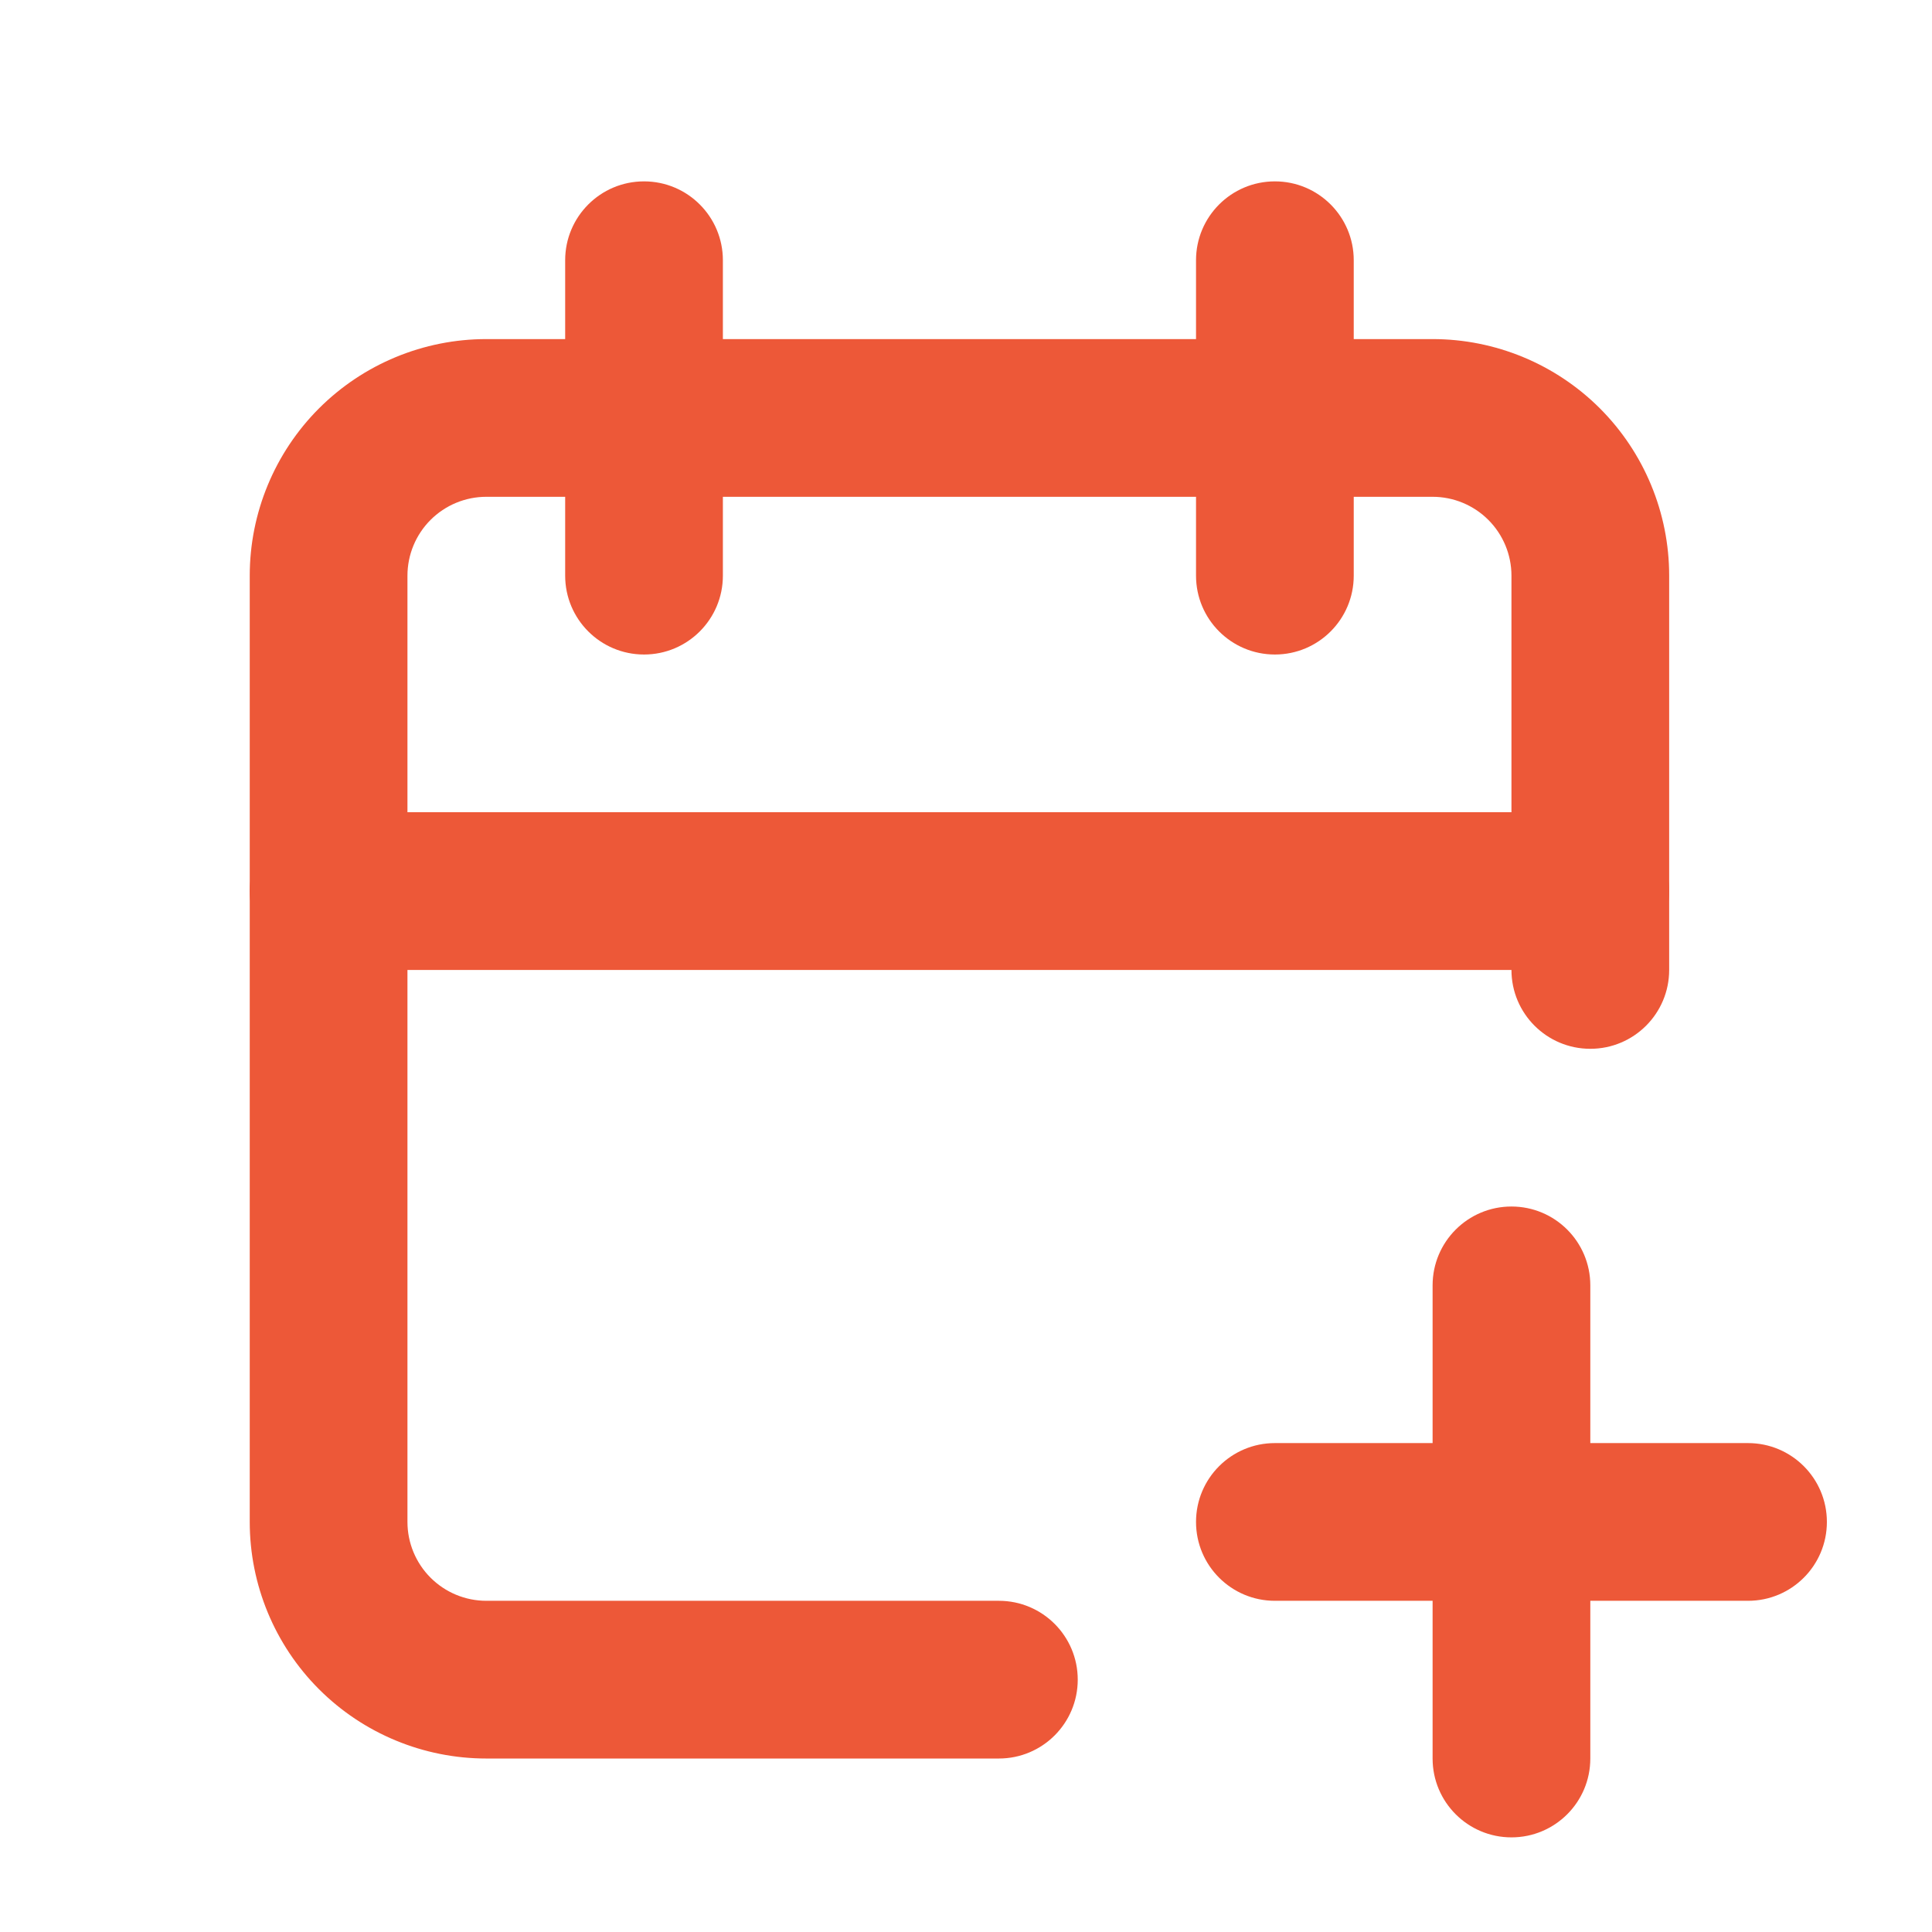
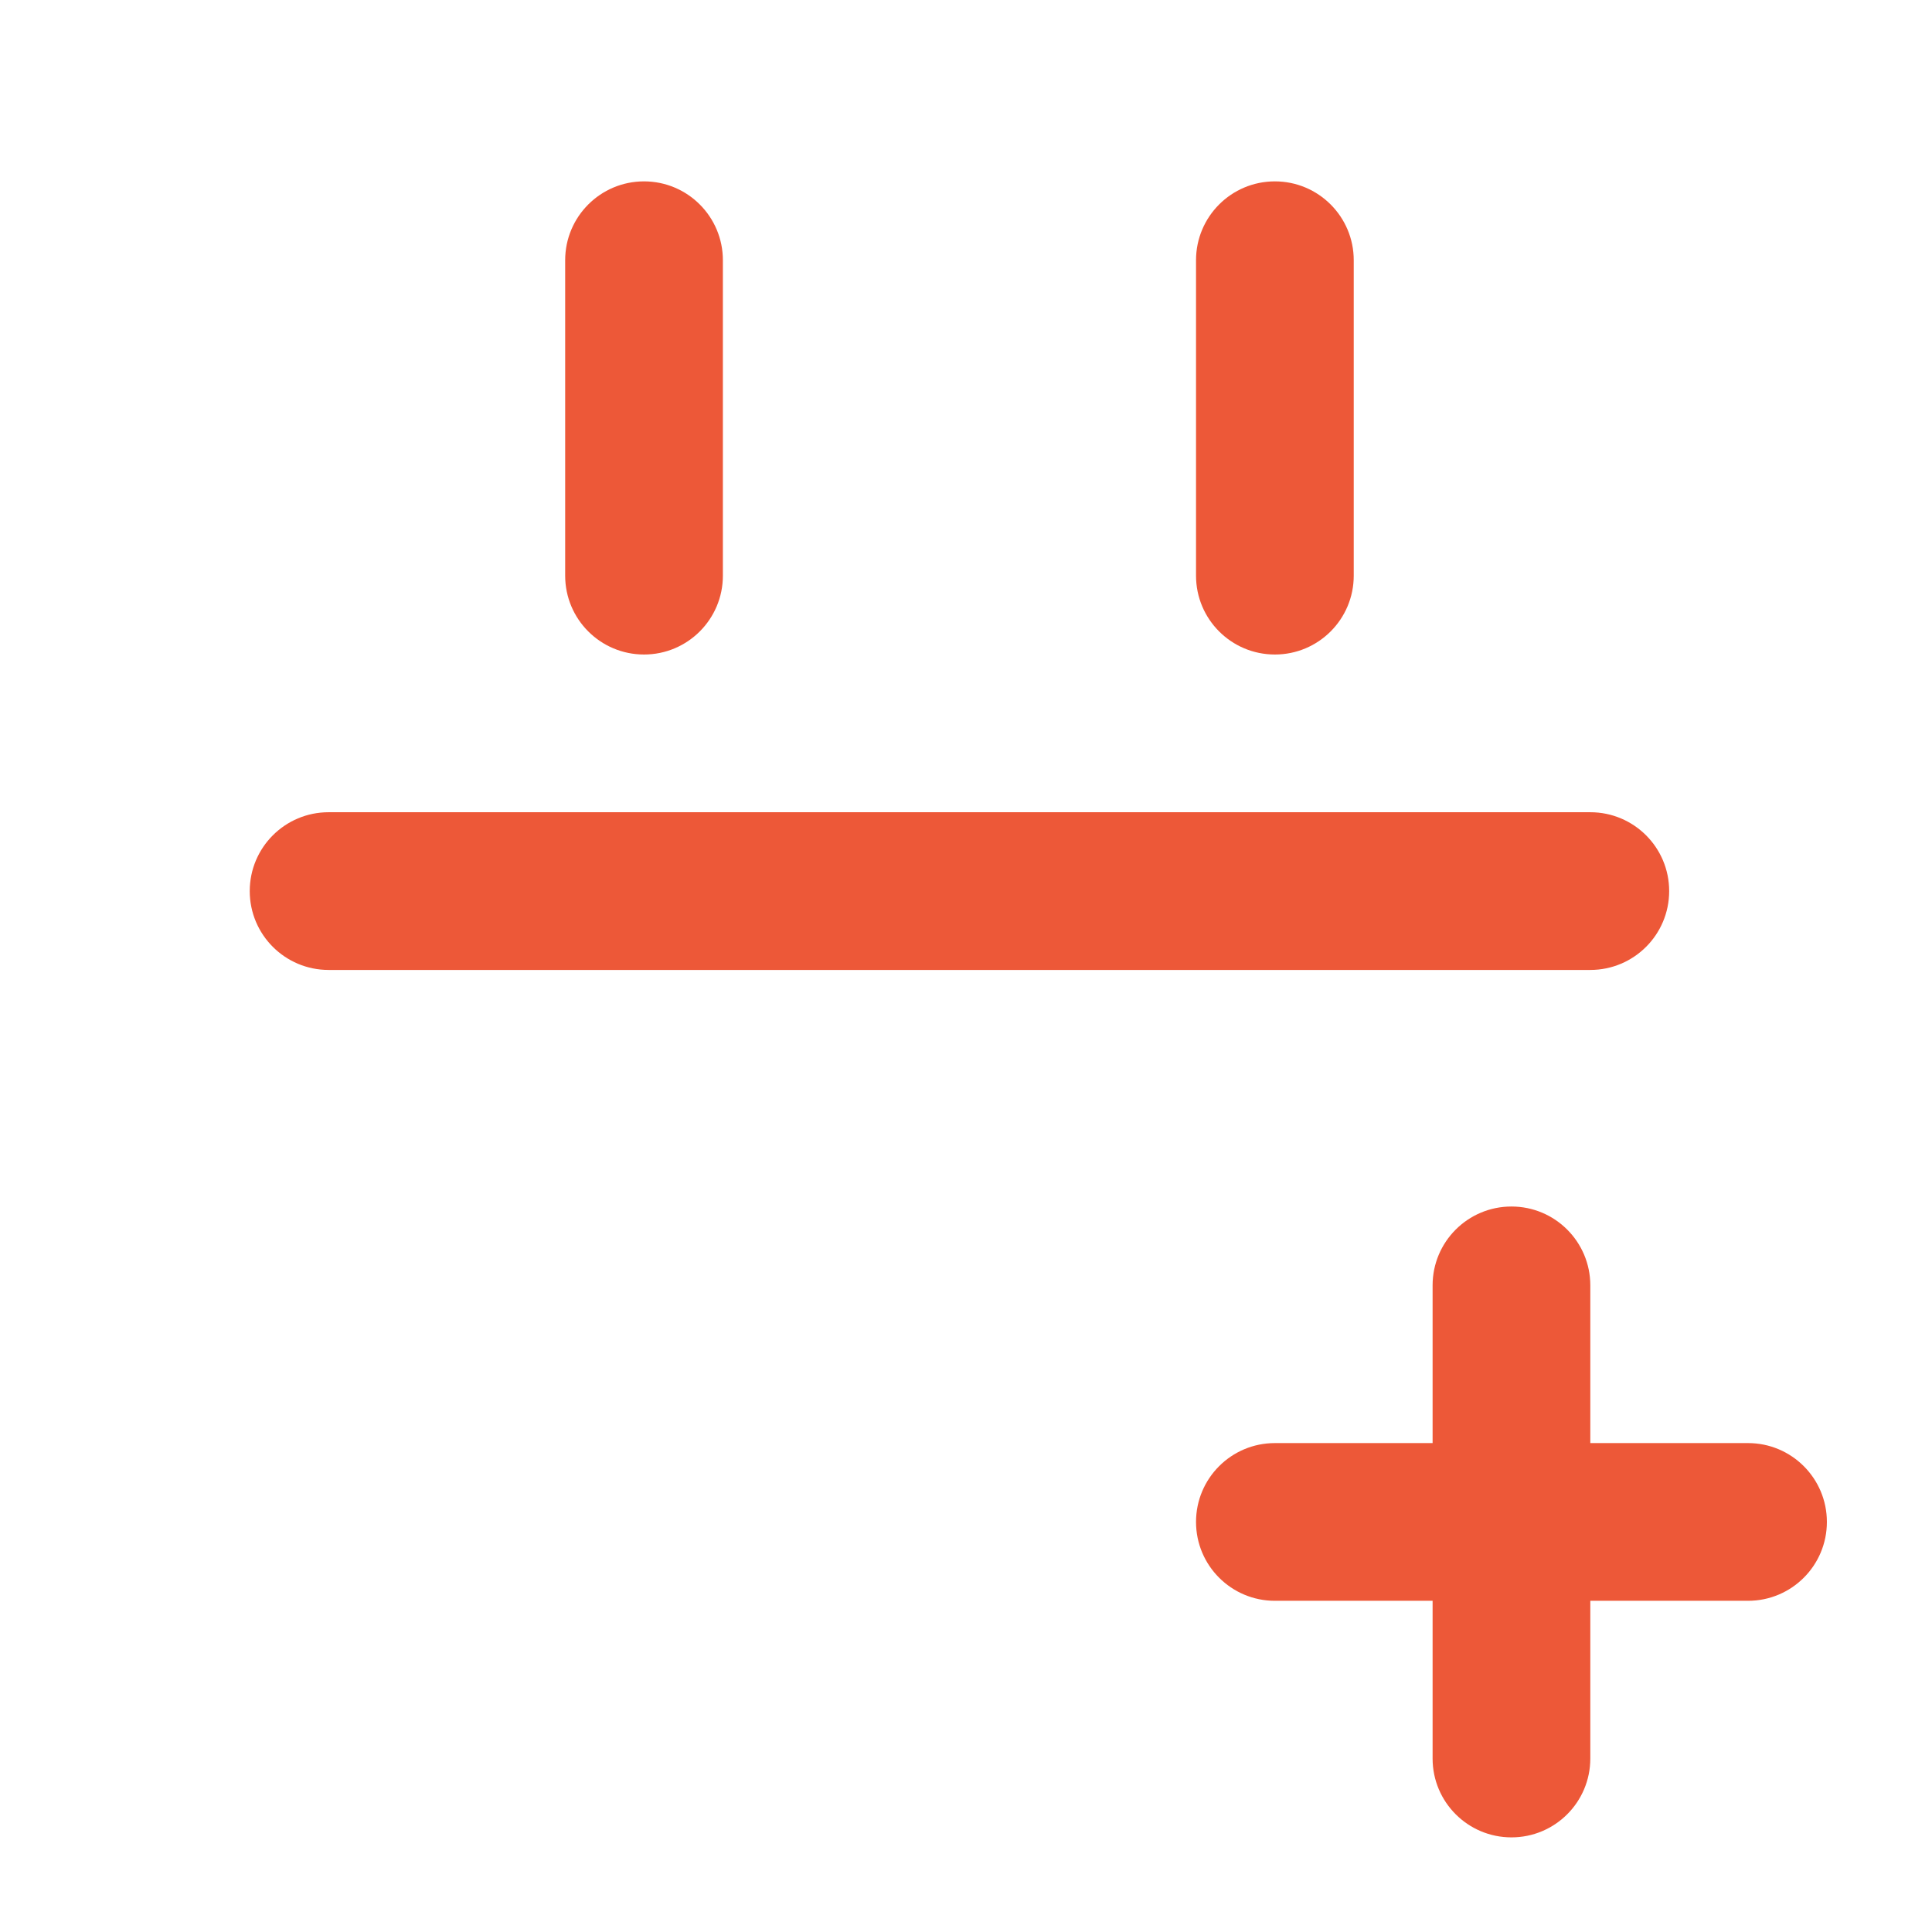
<svg xmlns="http://www.w3.org/2000/svg" width="49" height="49" viewBox="0 0 49 49" fill="none">
  <g clip-path="url(#clip0_4218_1421)">
-     <path fill-rule="evenodd" clip-rule="evenodd" d="M12.334 12.6C11.804 12.6 11.295 12.811 10.92 13.186C10.545 13.561 10.334 14.07 10.334 14.6V38.6C10.334 39.13 10.545 39.639 10.92 40.014C11.295 40.389 11.804 40.6 12.334 40.6H25.334C26.439 40.6 27.334 41.495 27.334 42.6C27.334 43.705 26.439 44.6 25.334 44.6H12.334C10.743 44.6 9.217 43.968 8.091 42.843C6.966 41.718 6.334 40.191 6.334 38.6V14.6C6.334 13.009 6.966 11.483 8.091 10.357C9.217 9.232 10.743 8.6 12.334 8.6H36.334C37.925 8.6 39.451 9.232 40.577 10.357C41.702 11.483 42.334 13.009 42.334 14.6V24.6C42.334 25.705 41.439 26.6 40.334 26.6C39.229 26.6 38.334 25.705 38.334 24.6V14.6C38.334 14.07 38.123 13.561 37.748 13.186C37.373 12.811 36.864 12.6 36.334 12.6H12.334Z" fill="#ED5838" />
    <path fill-rule="evenodd" clip-rule="evenodd" d="M32.334 4.6C33.439 4.6 34.334 5.496 34.334 6.6V14.6C34.334 15.705 33.439 16.6 32.334 16.6C31.229 16.6 30.334 15.705 30.334 14.6V6.6C30.334 5.496 31.229 4.6 32.334 4.6Z" fill="#ED5838" />
    <path fill-rule="evenodd" clip-rule="evenodd" d="M16.334 4.6C17.439 4.6 18.334 5.496 18.334 6.6V14.6C18.334 15.705 17.439 16.6 16.334 16.6C15.229 16.6 14.334 15.705 14.334 14.6V6.6C14.334 5.496 15.229 4.6 16.334 4.6Z" fill="#ED5838" />
    <path fill-rule="evenodd" clip-rule="evenodd" d="M6.334 22.6C6.334 21.495 7.229 20.6 8.334 20.6H40.334C41.439 20.6 42.334 21.495 42.334 22.6C42.334 23.705 41.439 24.6 40.334 24.6H8.334C7.229 24.6 6.334 23.705 6.334 22.6Z" fill="#ED5838" />
    <path fill-rule="evenodd" clip-rule="evenodd" d="M30.334 38.6C30.334 37.495 31.229 36.6 32.334 36.6H44.334C45.439 36.6 46.334 37.495 46.334 38.6C46.334 39.705 45.439 40.6 44.334 40.6H32.334C31.229 40.6 30.334 39.705 30.334 38.6Z" fill="#ED5838" />
    <path fill-rule="evenodd" clip-rule="evenodd" d="M38.334 30.6C39.439 30.6 40.334 31.495 40.334 32.6V44.6C40.334 45.705 39.439 46.6 38.334 46.6C37.229 46.6 36.334 45.705 36.334 44.6V32.6C36.334 31.495 37.229 30.6 38.334 30.6Z" fill="#ED5838" />
  </g>
  <defs>
    <clipPath id="clip0_4218_1421">
      <rect width="48" height="48" fill="white" transform="translate(0.334 0.6)" />
    </clipPath>
  </defs>
</svg>